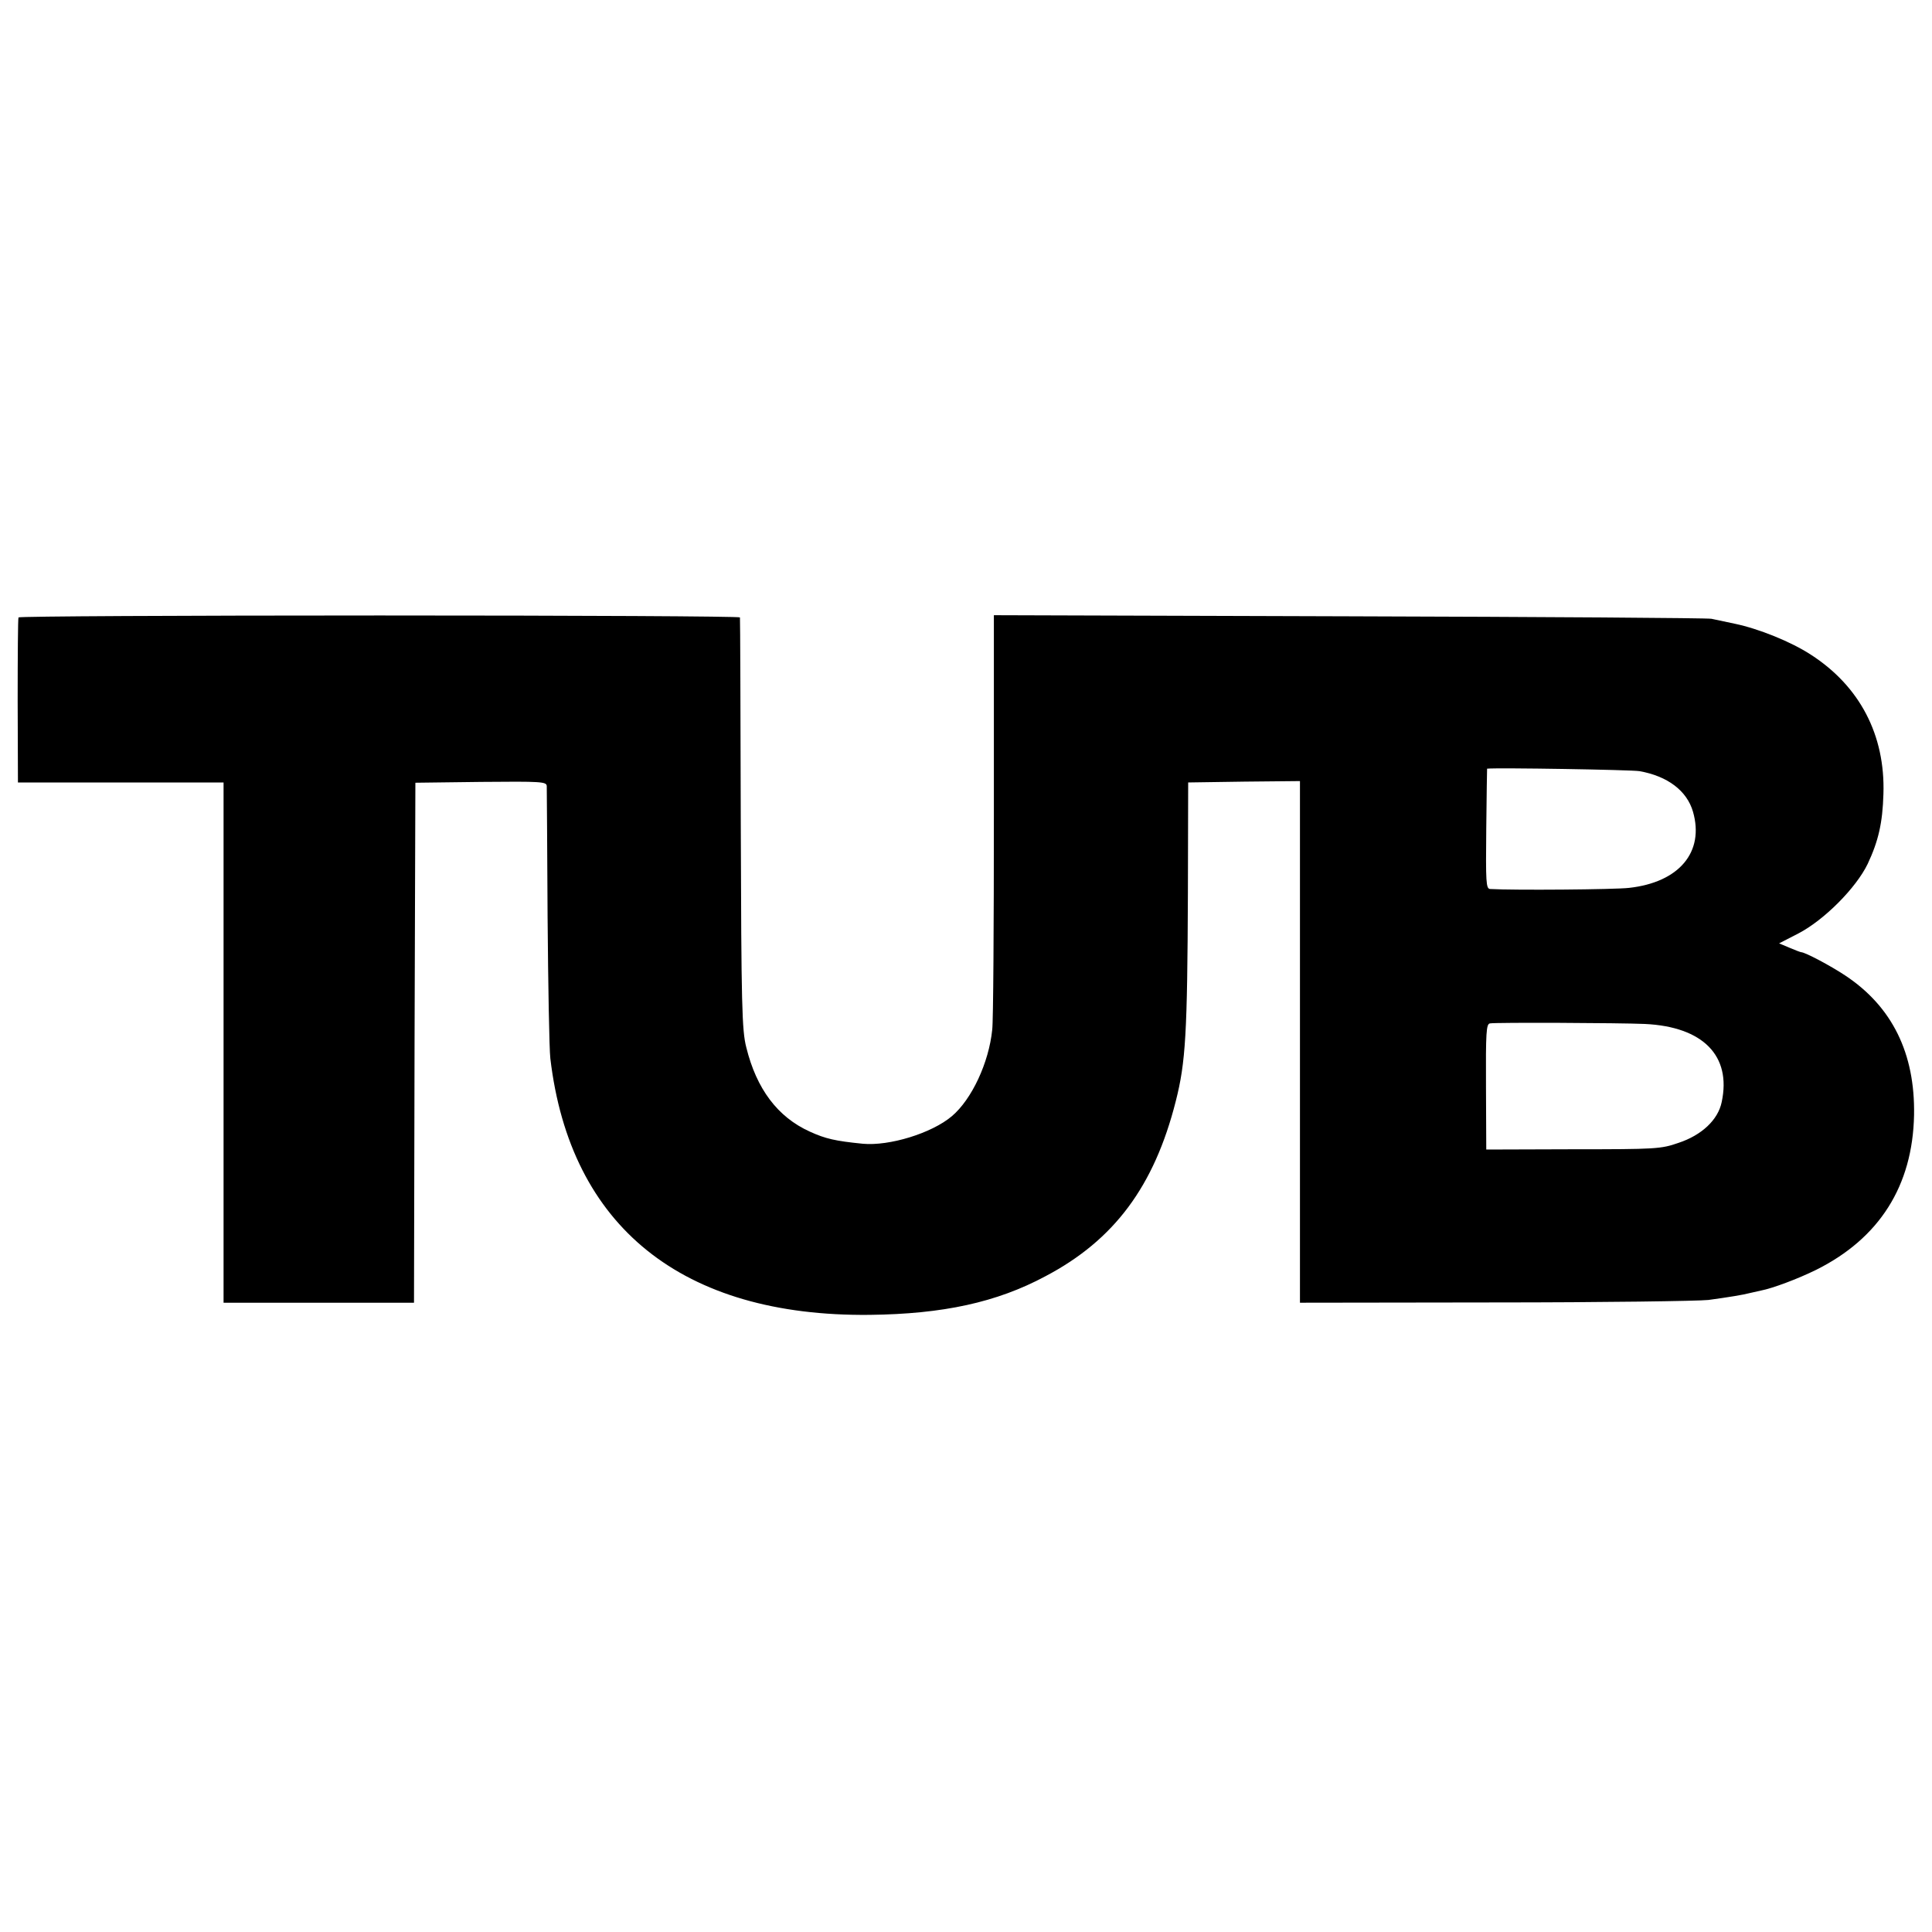
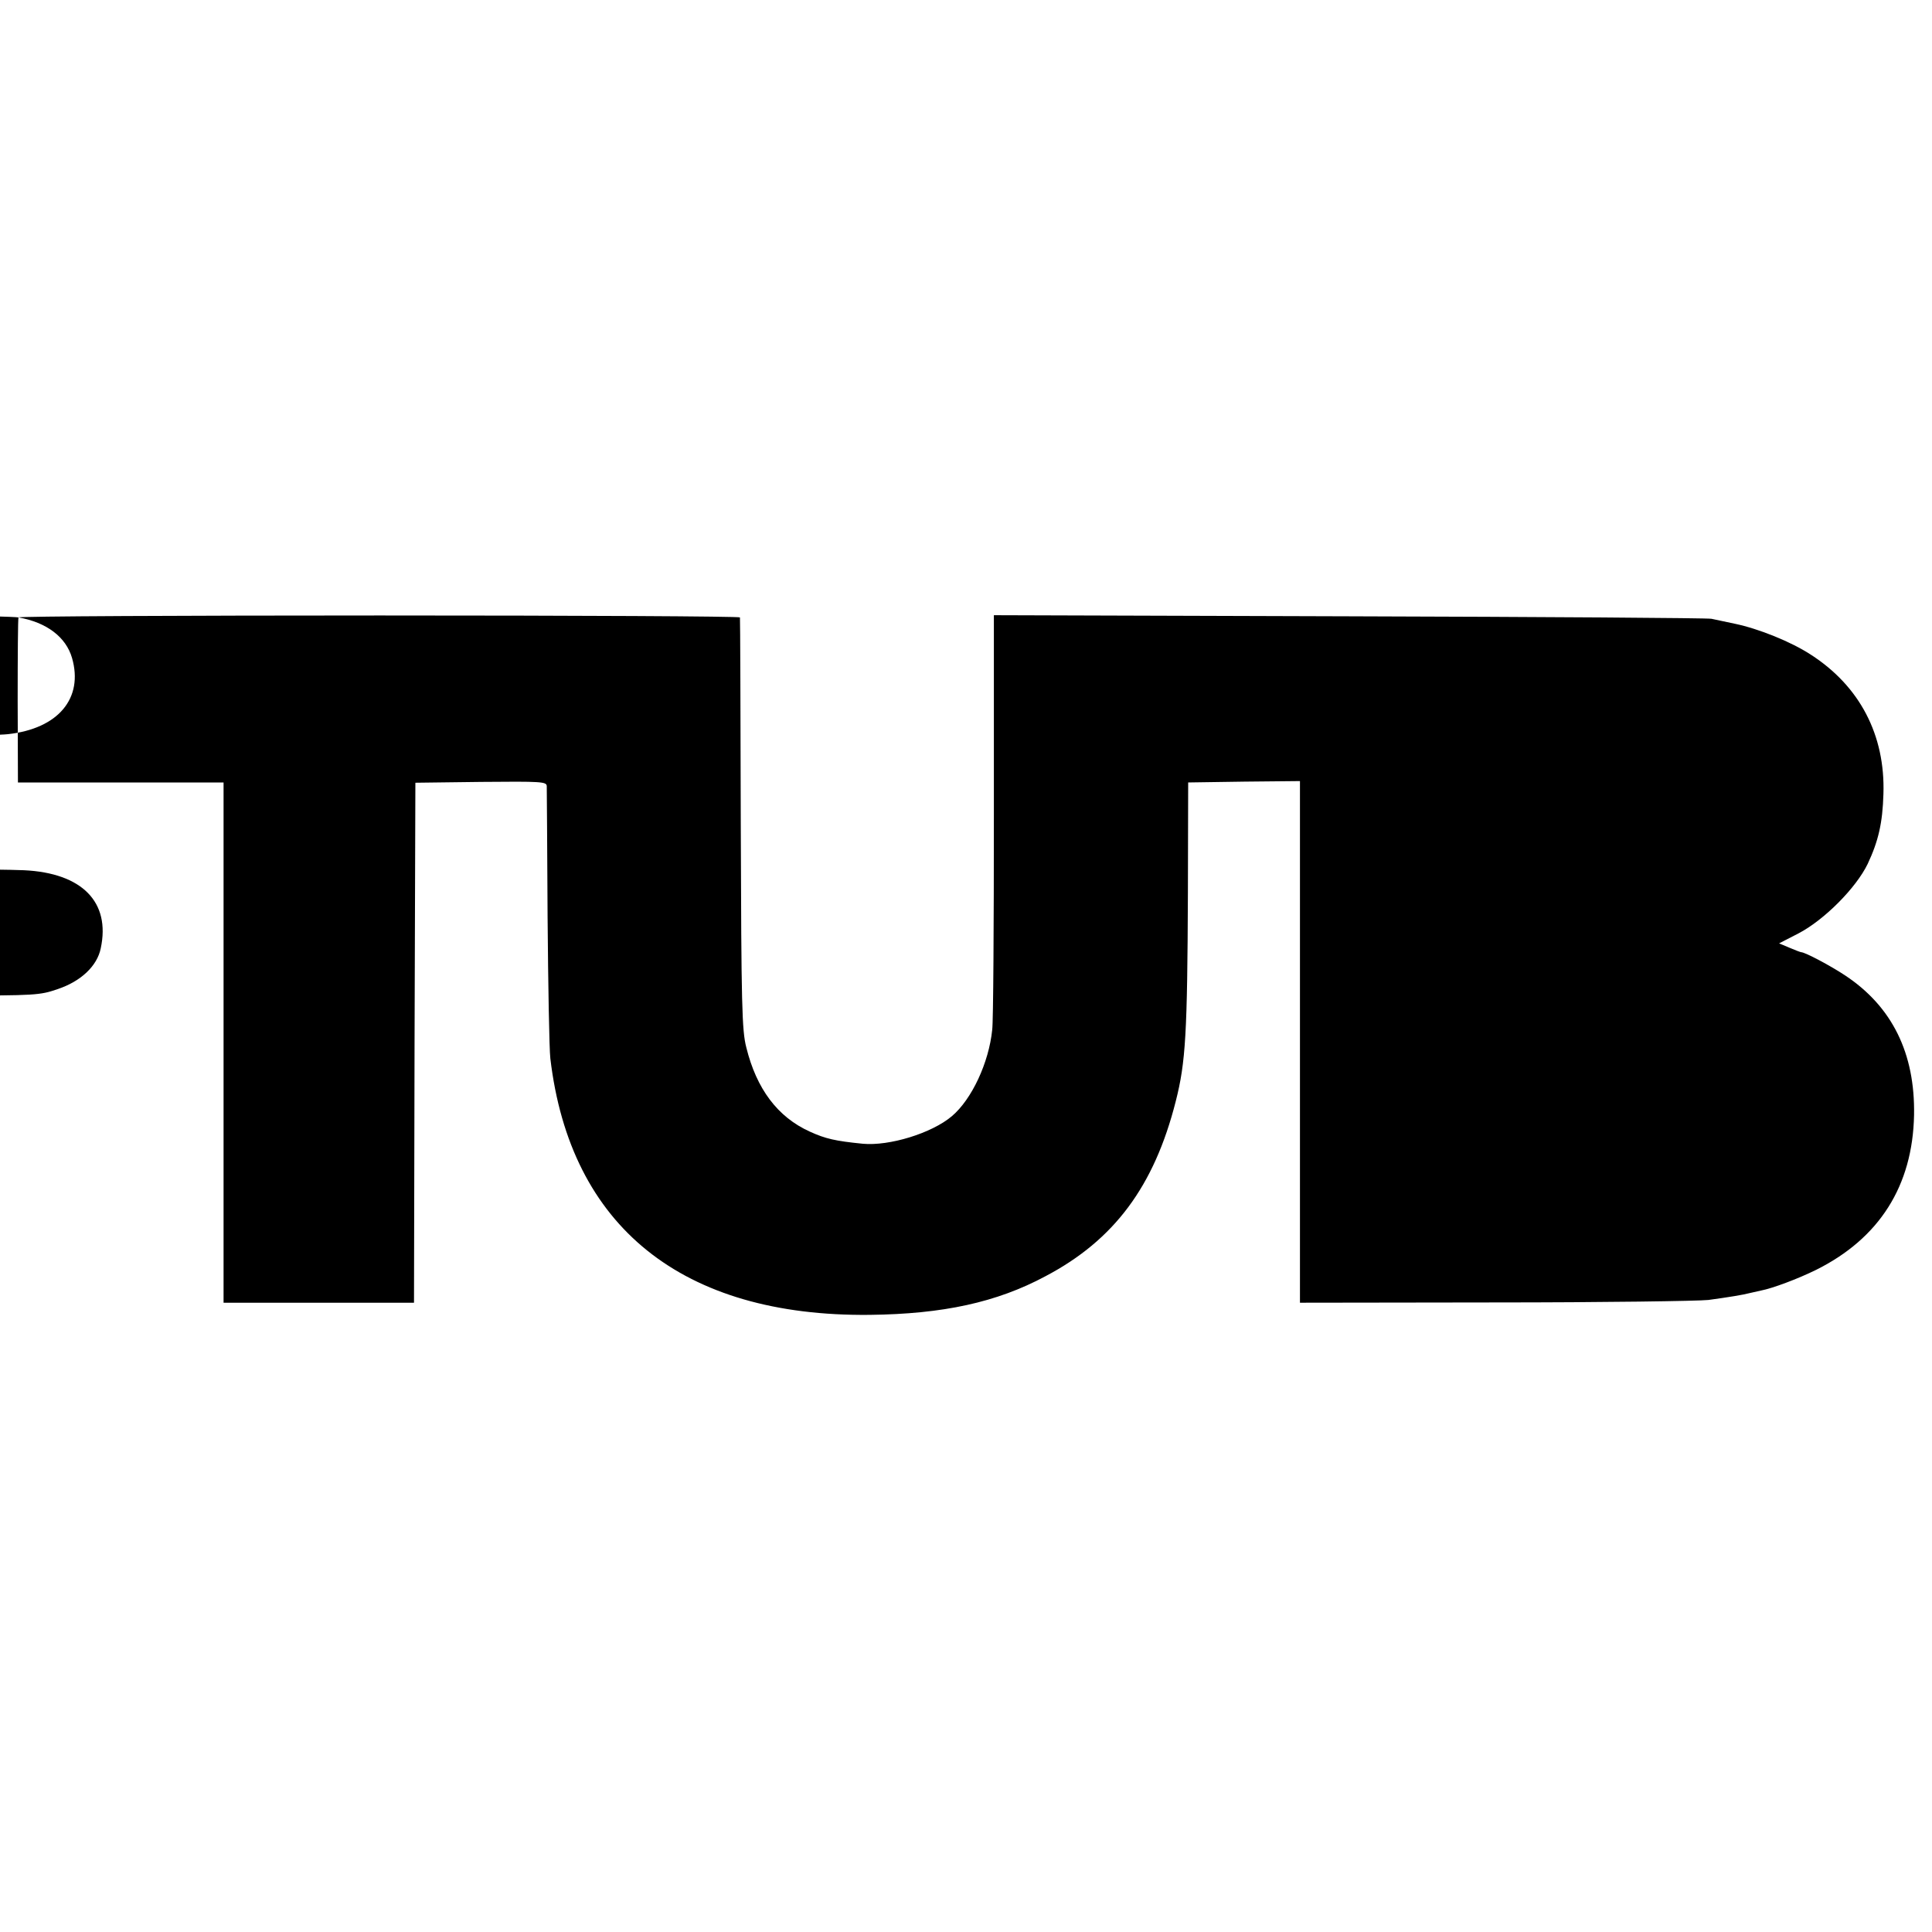
<svg xmlns="http://www.w3.org/2000/svg" version="1.0" width="700pt" height="700pt" viewBox="0 0 700 700" preserveAspectRatio="xMidYMid meet">
  <g transform="translate(0,700) scale(0.1,-0.1)" fill="#000000" stroke="none">
-     <path d="M67 4763 c-2 -5 -3 -141 -3 -303 l1 -295 373 0 372 0 0 -942 0 -943 345 0 345 0 2 942 3 942 238 3 c218 2 237 1 238 -15 0 -9 2 -222 3 -472 2 -250 6 -482 10 -515 72 -610 478 -936 1157 -929 265 3 460 45 637 140 249 131 394 326 472 634 36 141 42 246 44 755 l1 400 203 3 202 2 0 -945 0 -945 708 1 c389 0 736 5 772 9 74 10 128 19 150 25 8 2 26 6 40 9 42 8 133 42 200 75 229 114 350 304 355 561 4 223 -79 393 -250 506 -51 34 -145 84 -159 84 -2 0 -21 7 -42 16 l-38 16 70 36 c94 49 209 165 251 252 39 83 54 149 57 253 7 214 -86 391 -263 505 -72 47 -189 94 -275 112 -33 7 -71 15 -85 18 -14 3 -605 7 -1313 9 l-1287 4 0 -723 c0 -398 -2 -748 -6 -779 -12 -119 -74 -252 -146 -313 -73 -62 -227 -109 -323 -100 -100 10 -135 18 -192 44 -117 53 -193 155 -230 305 -16 62 -18 151 -20 810 -1 407 -2 743 -3 748 -1 4 -588 7 -1305 7 -718 0 -1307 -3 -1309 -7z m5873 -557 c102 -18 172 -71 194 -147 42 -146 -50 -256 -232 -276 -52 -6 -418 -9 -503 -4 -15 1 -16 24 -14 219 1 119 3 217 3 217 39 4 521 -4 552 -9z m20 -916 c210 -10 314 -115 278 -283 -13 -64 -72 -120 -157 -148 -63 -22 -82 -23 -381 -23 l-315 -1 -1 227 c-1 198 1 227 14 230 19 4 472 2 562 -2z" />
+     <path d="M67 4763 c-2 -5 -3 -141 -3 -303 l1 -295 373 0 372 0 0 -942 0 -943 345 0 345 0 2 942 3 942 238 3 c218 2 237 1 238 -15 0 -9 2 -222 3 -472 2 -250 6 -482 10 -515 72 -610 478 -936 1157 -929 265 3 460 45 637 140 249 131 394 326 472 634 36 141 42 246 44 755 l1 400 203 3 202 2 0 -945 0 -945 708 1 c389 0 736 5 772 9 74 10 128 19 150 25 8 2 26 6 40 9 42 8 133 42 200 75 229 114 350 304 355 561 4 223 -79 393 -250 506 -51 34 -145 84 -159 84 -2 0 -21 7 -42 16 l-38 16 70 36 c94 49 209 165 251 252 39 83 54 149 57 253 7 214 -86 391 -263 505 -72 47 -189 94 -275 112 -33 7 -71 15 -85 18 -14 3 -605 7 -1313 9 l-1287 4 0 -723 c0 -398 -2 -748 -6 -779 -12 -119 -74 -252 -146 -313 -73 -62 -227 -109 -323 -100 -100 10 -135 18 -192 44 -117 53 -193 155 -230 305 -16 62 -18 151 -20 810 -1 407 -2 743 -3 748 -1 4 -588 7 -1305 7 -718 0 -1307 -3 -1309 -7z c102 -18 172 -71 194 -147 42 -146 -50 -256 -232 -276 -52 -6 -418 -9 -503 -4 -15 1 -16 24 -14 219 1 119 3 217 3 217 39 4 521 -4 552 -9z m20 -916 c210 -10 314 -115 278 -283 -13 -64 -72 -120 -157 -148 -63 -22 -82 -23 -381 -23 l-315 -1 -1 227 c-1 198 1 227 14 230 19 4 472 2 562 -2z" />
  </g>
</svg>